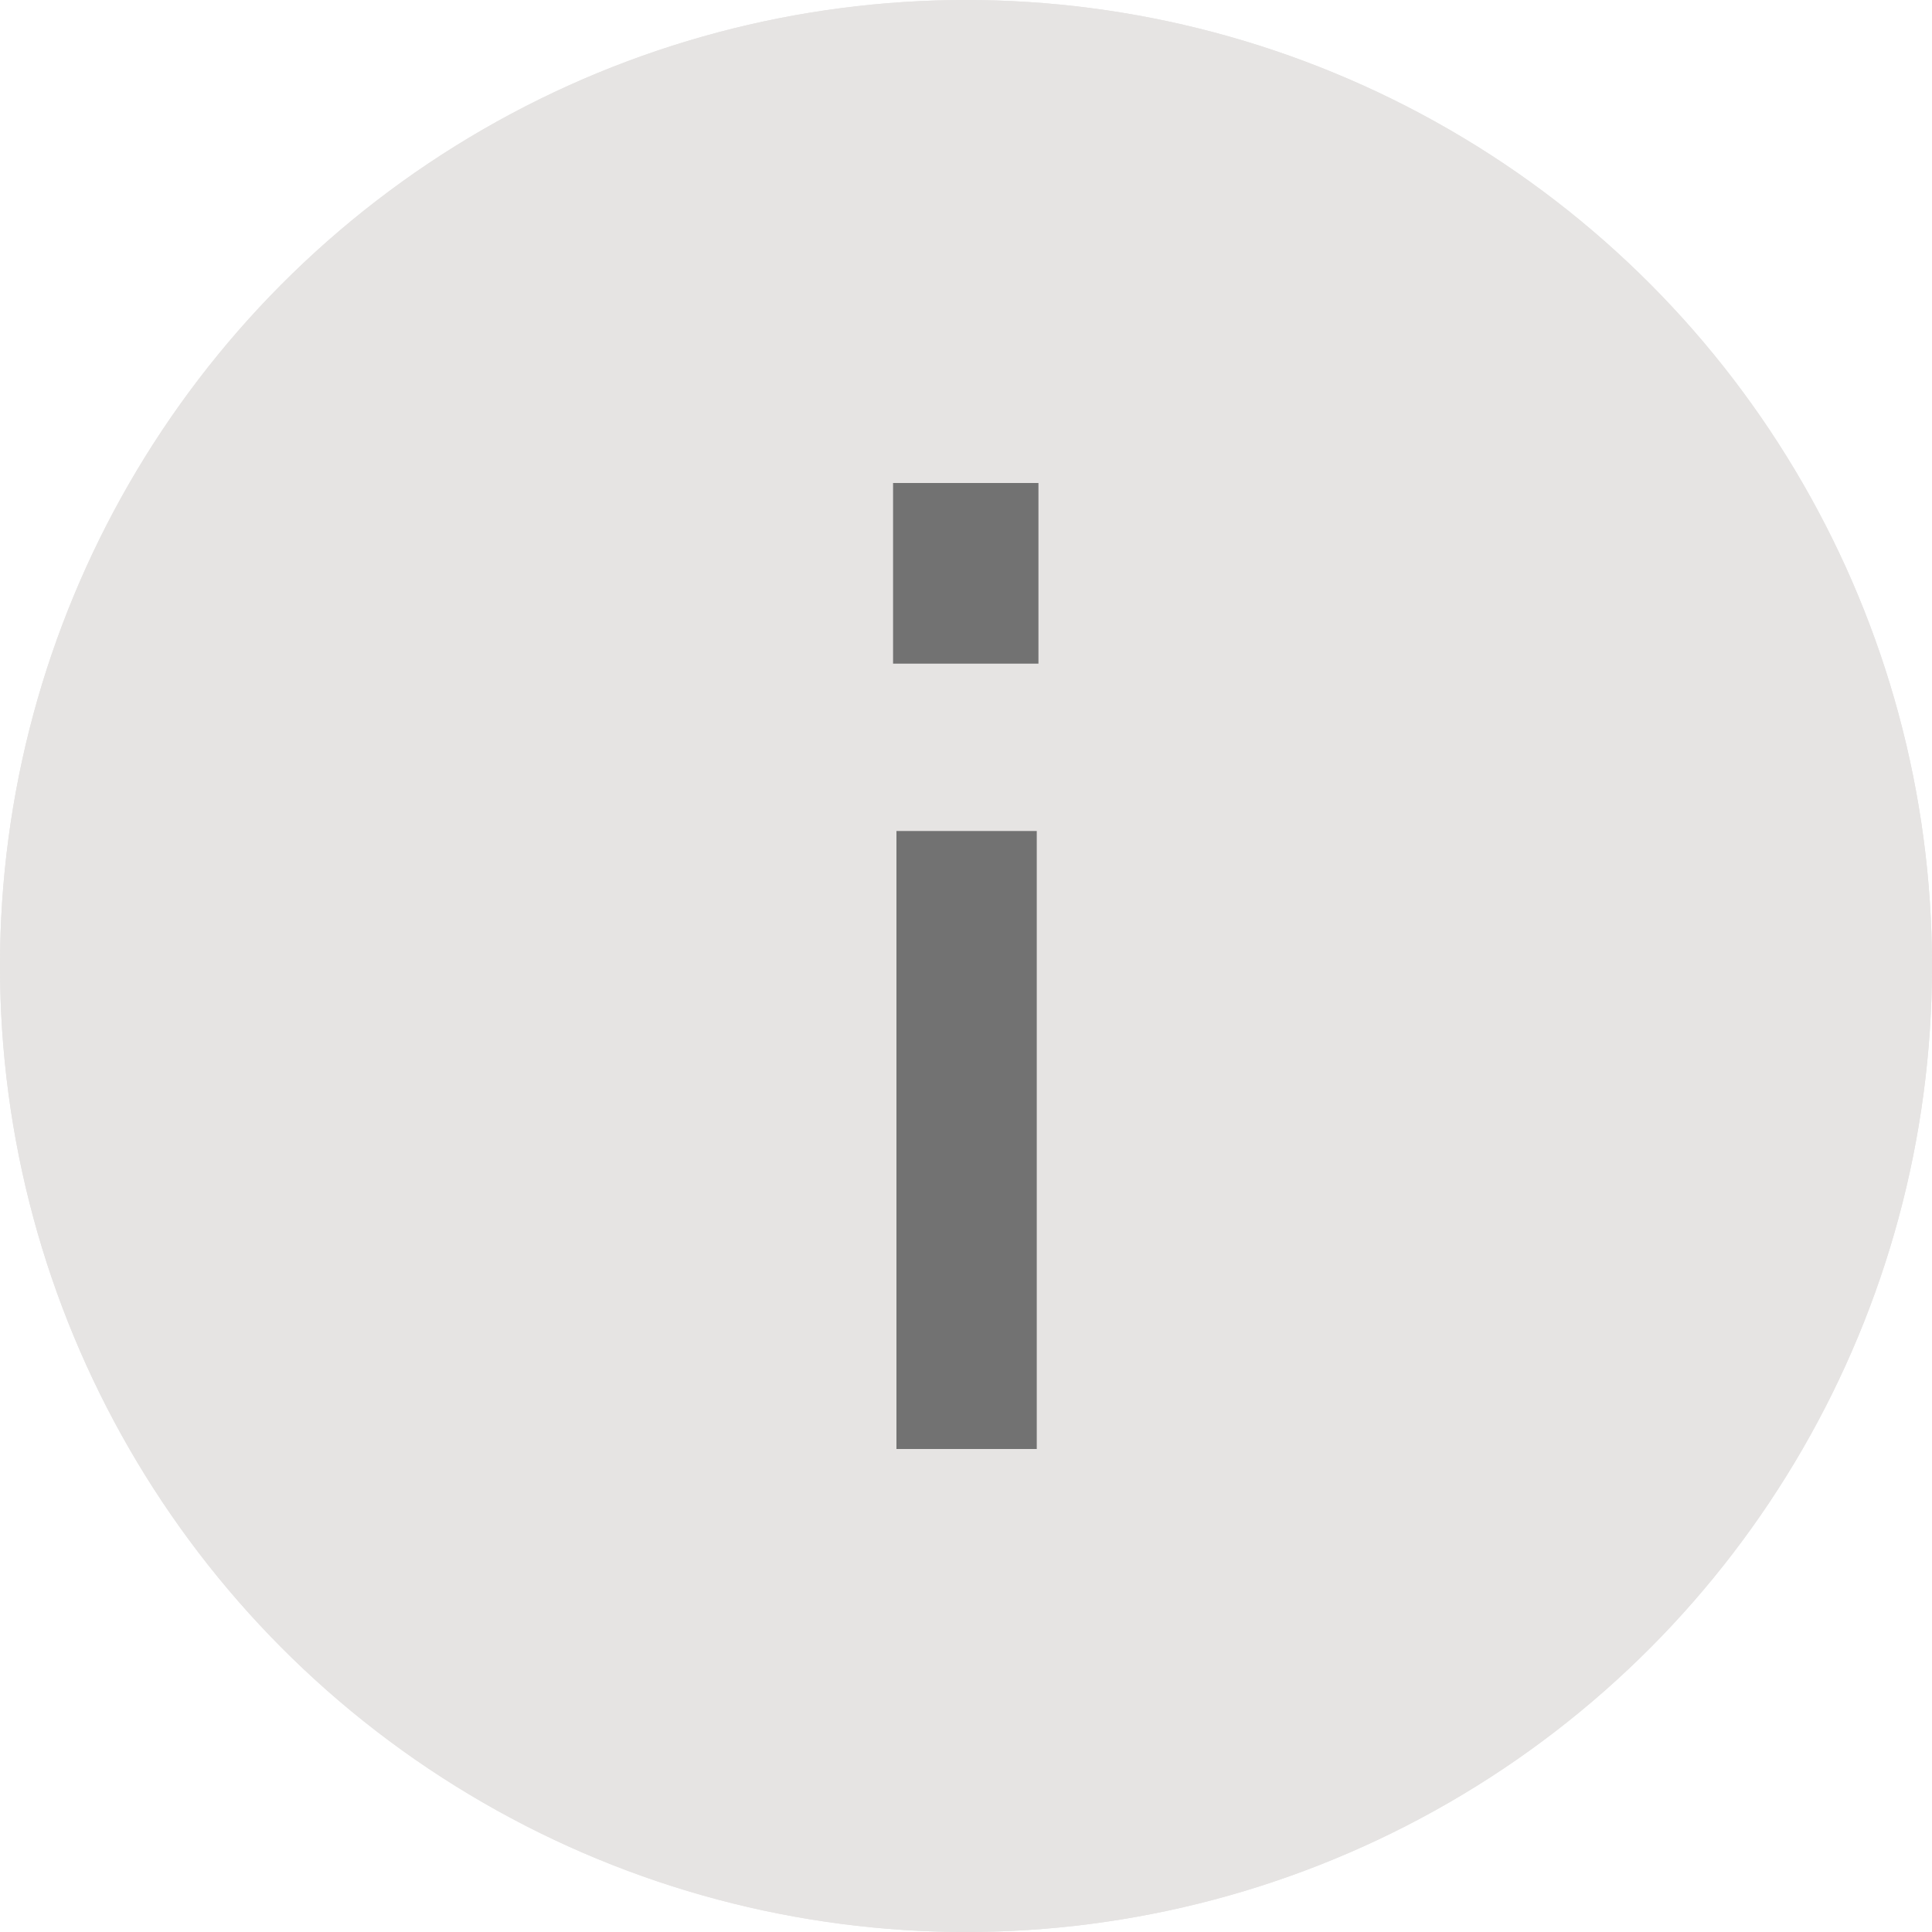
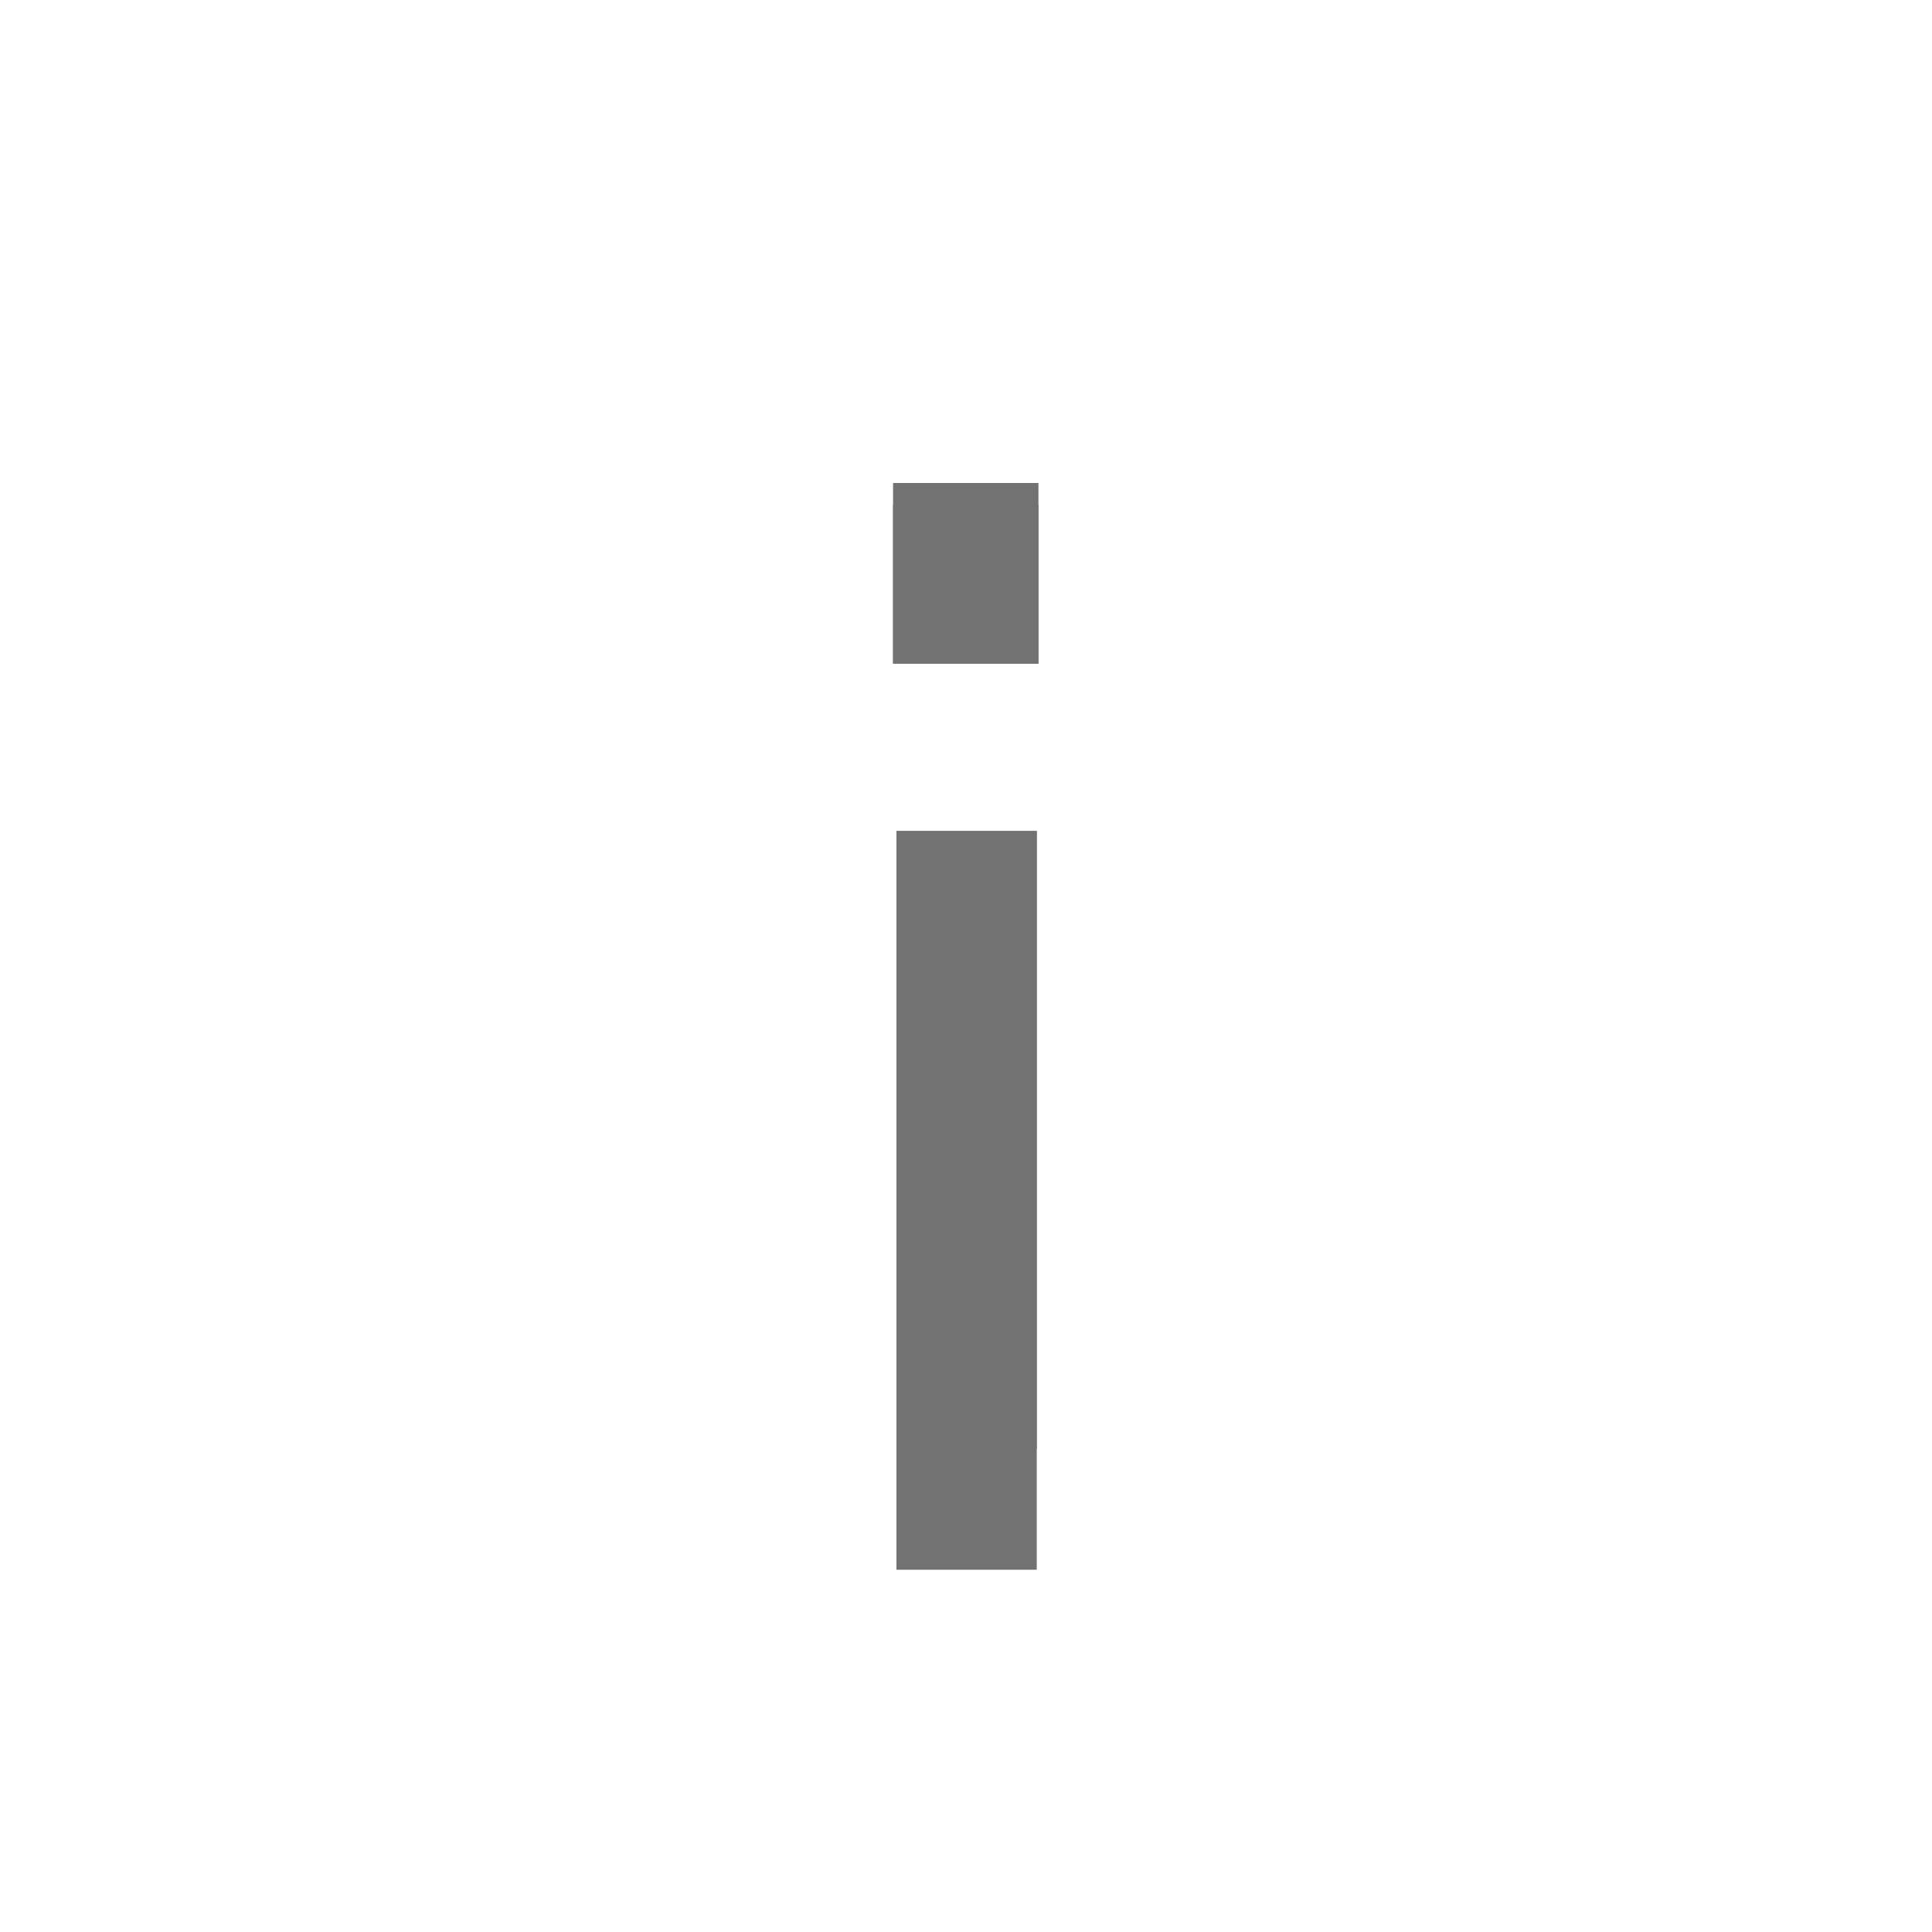
<svg xmlns="http://www.w3.org/2000/svg" fill="none" viewBox="0 0 16 16" height="16" width="16">
-   <circle stroke-width="0.6" stroke="#E6E4E3" fill="#E6E4E3" r="7.7" cy="8" cx="8" />
  <path fill="#727272" d="M7.424 6.882H8.586V13H7.424V6.882ZM7.396 5.496V4.18H8.6V5.496H7.396Z" />
-   <circle stroke-width="0.6" stroke="#E6E4E3" fill="#E6E4E3" r="7.7" cy="8" cx="8" />
-   <path fill="#727272" d="M7.424 6.882H8.586V12H7.424V6.882ZM7.396 5.496V4H8.6V5.496H7.396Z" />
+   <path fill="#727272" d="M7.424 6.882H8.586V12H7.424ZM7.396 5.496V4H8.6V5.496H7.396Z" />
</svg>